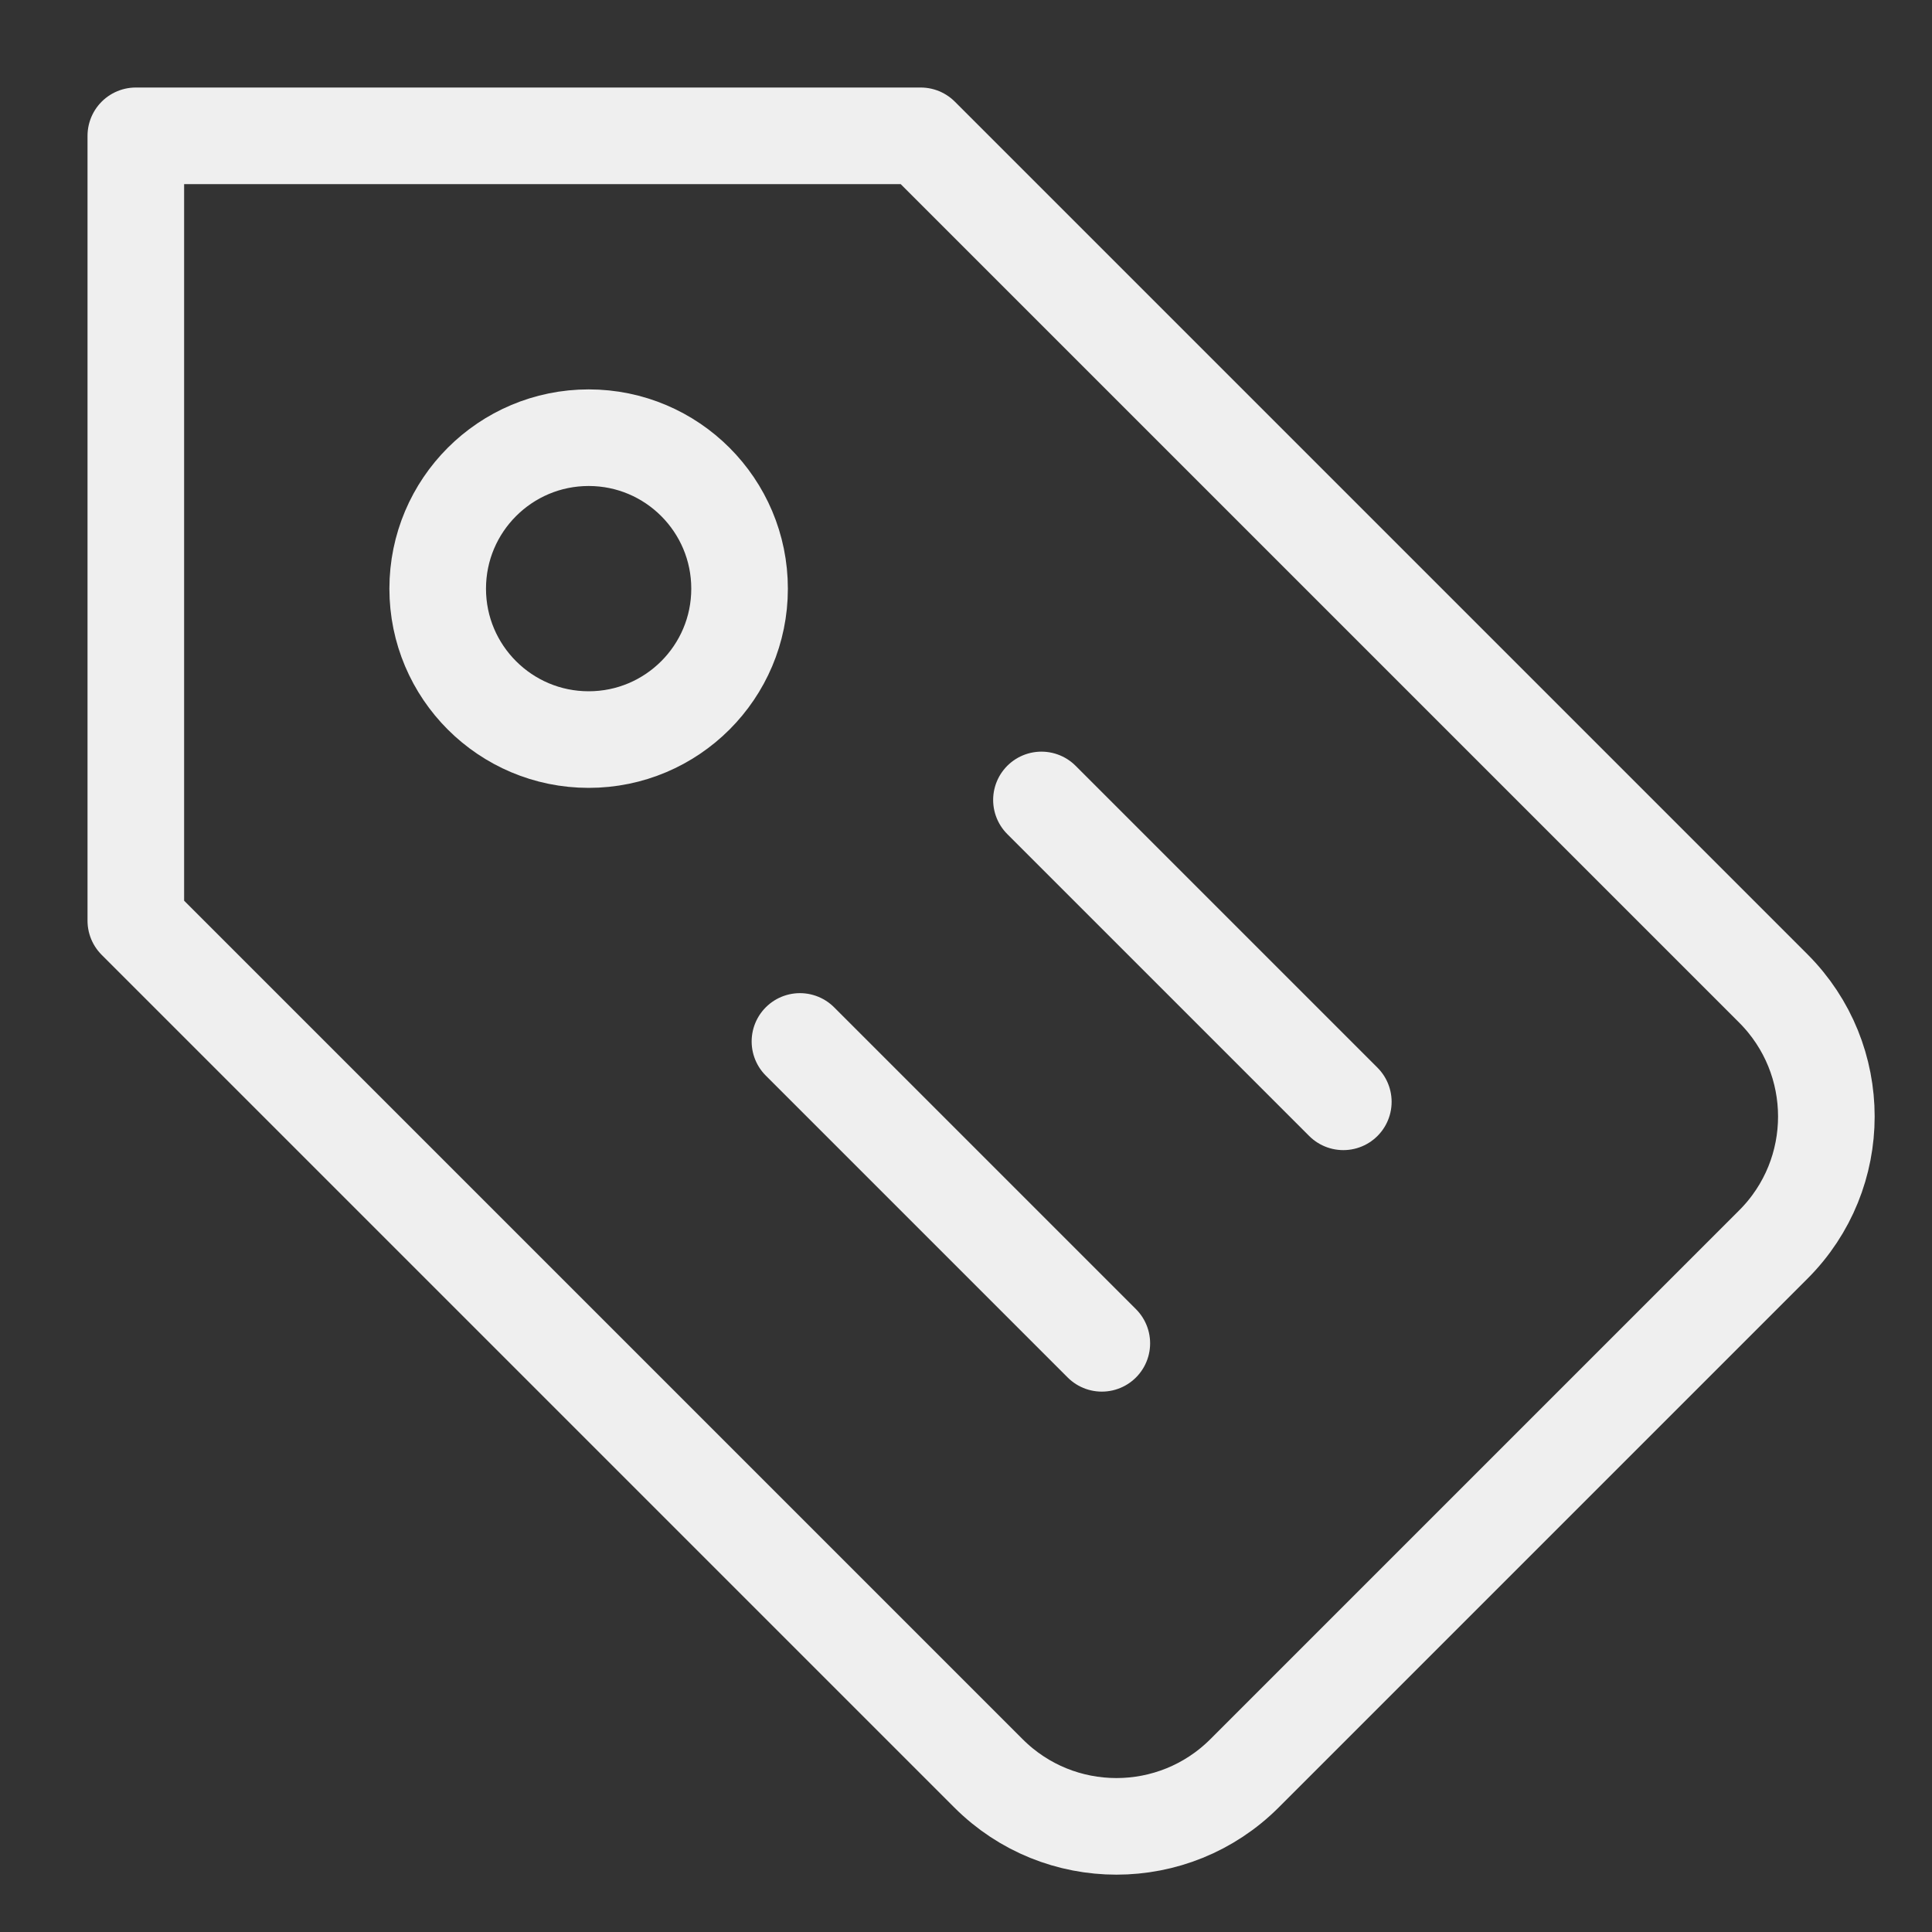
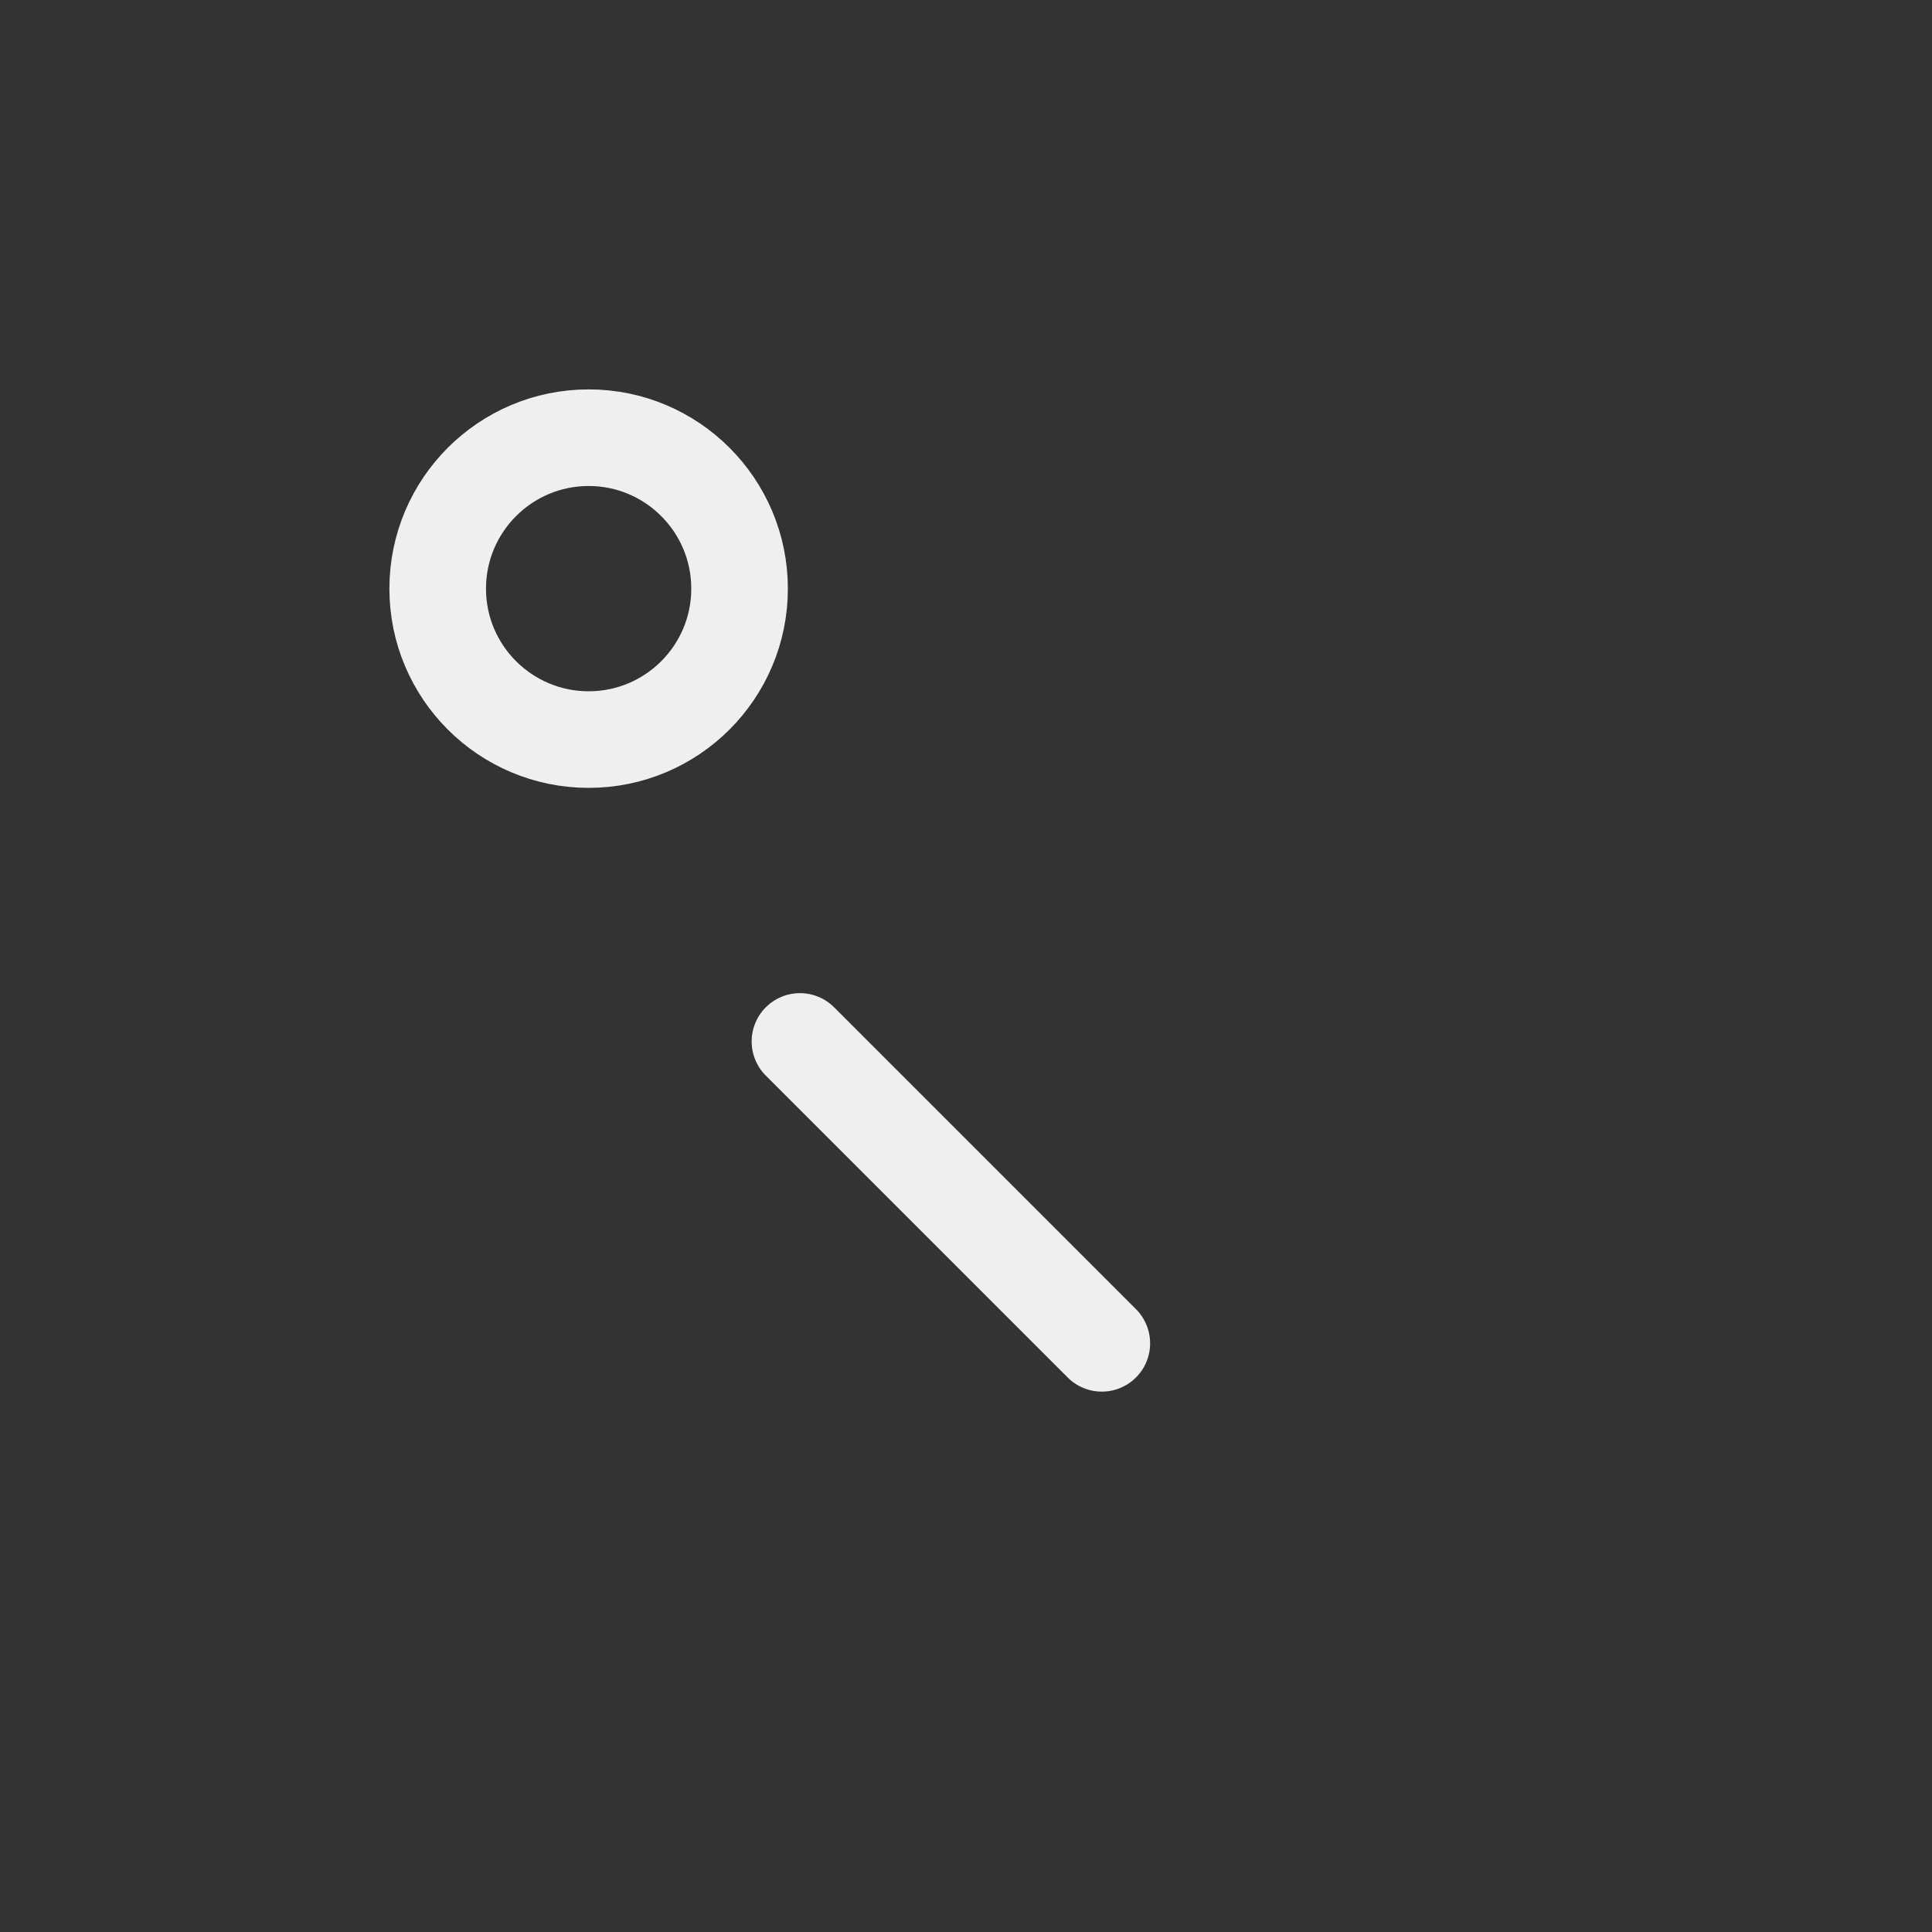
<svg xmlns="http://www.w3.org/2000/svg" width="40" height="40" viewBox="0 0 40 40" fill="none">
  <rect x="0" y="0" width="40" height="40" fill="#333333" stroke="none" />
  <path d="M22.812 27.812L16.562 21.562" stroke="#EFEFEF" stroke-width="2" stroke-linecap="round" stroke-linejoin="round" />
-   <path d="M27.812 22.812L21.562 16.562" stroke="#EFEFEF" stroke-width="2" stroke-linecap="round" stroke-linejoin="round" />
-   <path d="M25.767 36.714L36.714 25.767C38.179 24.304 38.179 21.929 36.714 20.464L19.062 2.812H2.812V19.062L20.464 36.714C21.927 38.179 24.302 38.179 25.767 36.714Z" stroke="#EFEFEF" stroke-width="2" stroke-linecap="round" stroke-linejoin="round" />
  <path d="M12.188 15.312C13.913 15.312 15.312 13.913 15.312 12.188C15.312 10.462 13.913 9.062 12.188 9.062C10.462 9.062 9.062 10.462 9.062 12.188C9.062 13.913 10.462 15.312 12.188 15.312Z" stroke="#EFEFEF" stroke-width="2" stroke-linecap="round" stroke-linejoin="round" />
</svg>